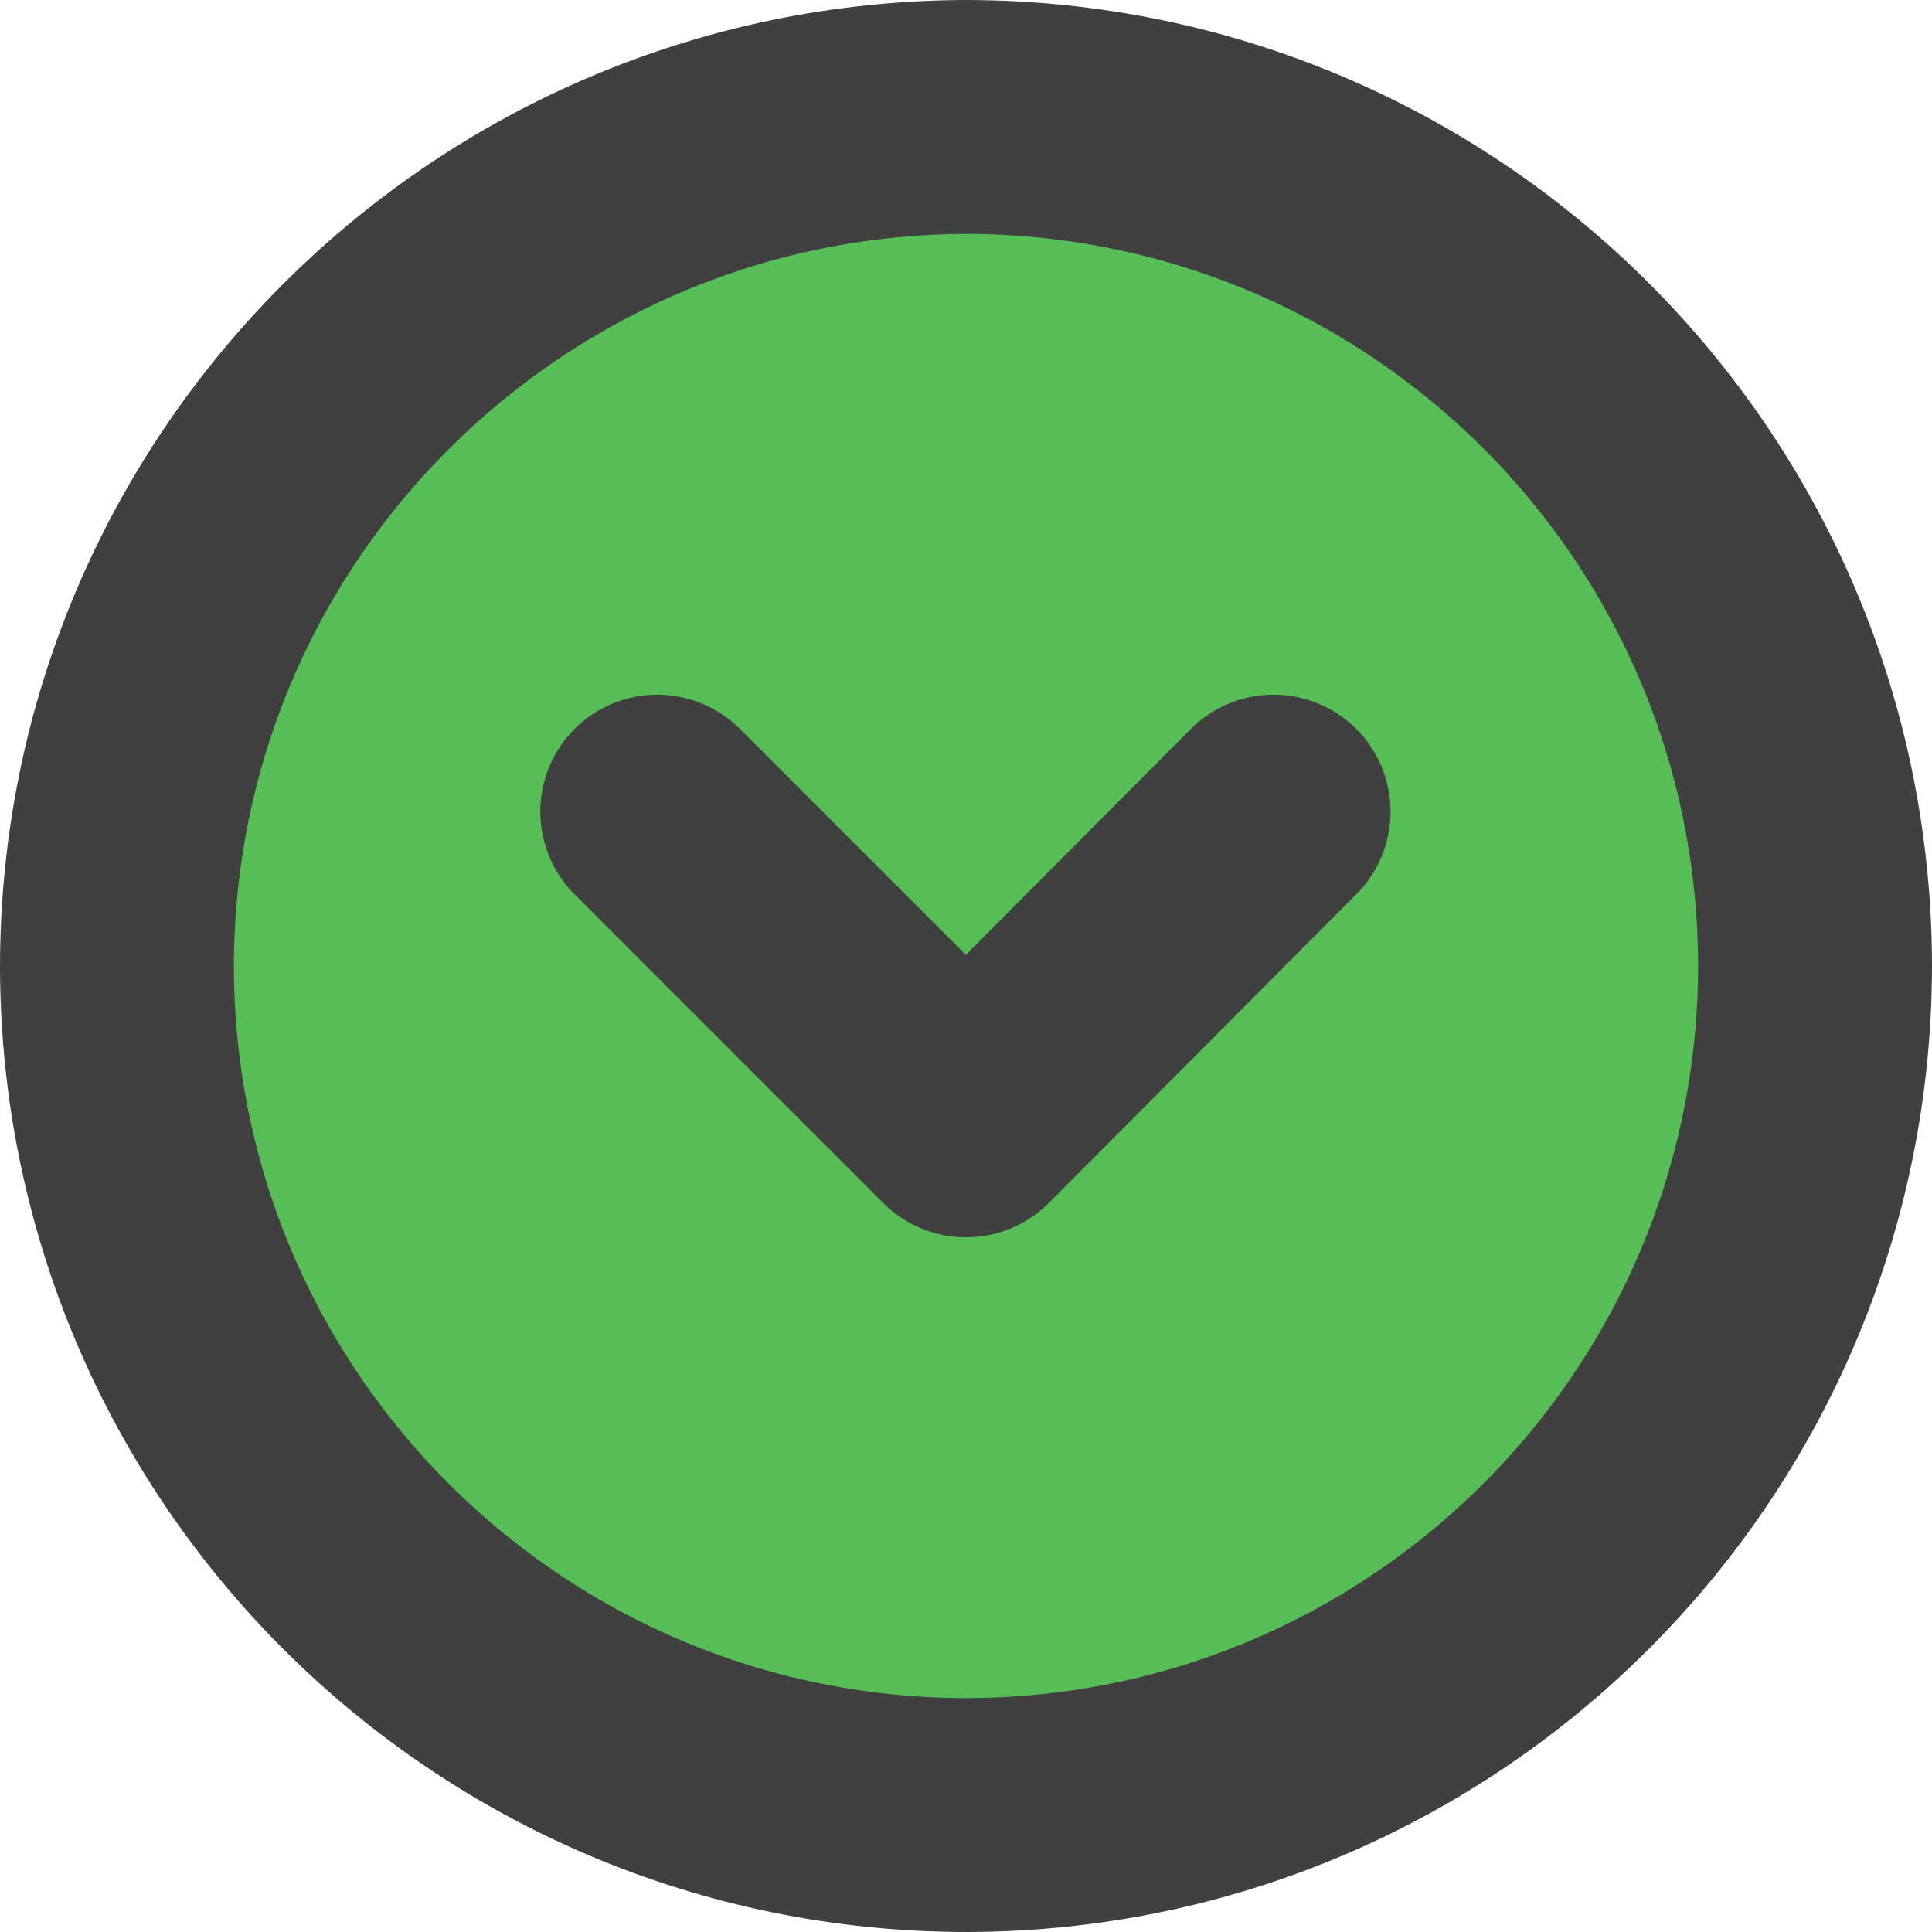
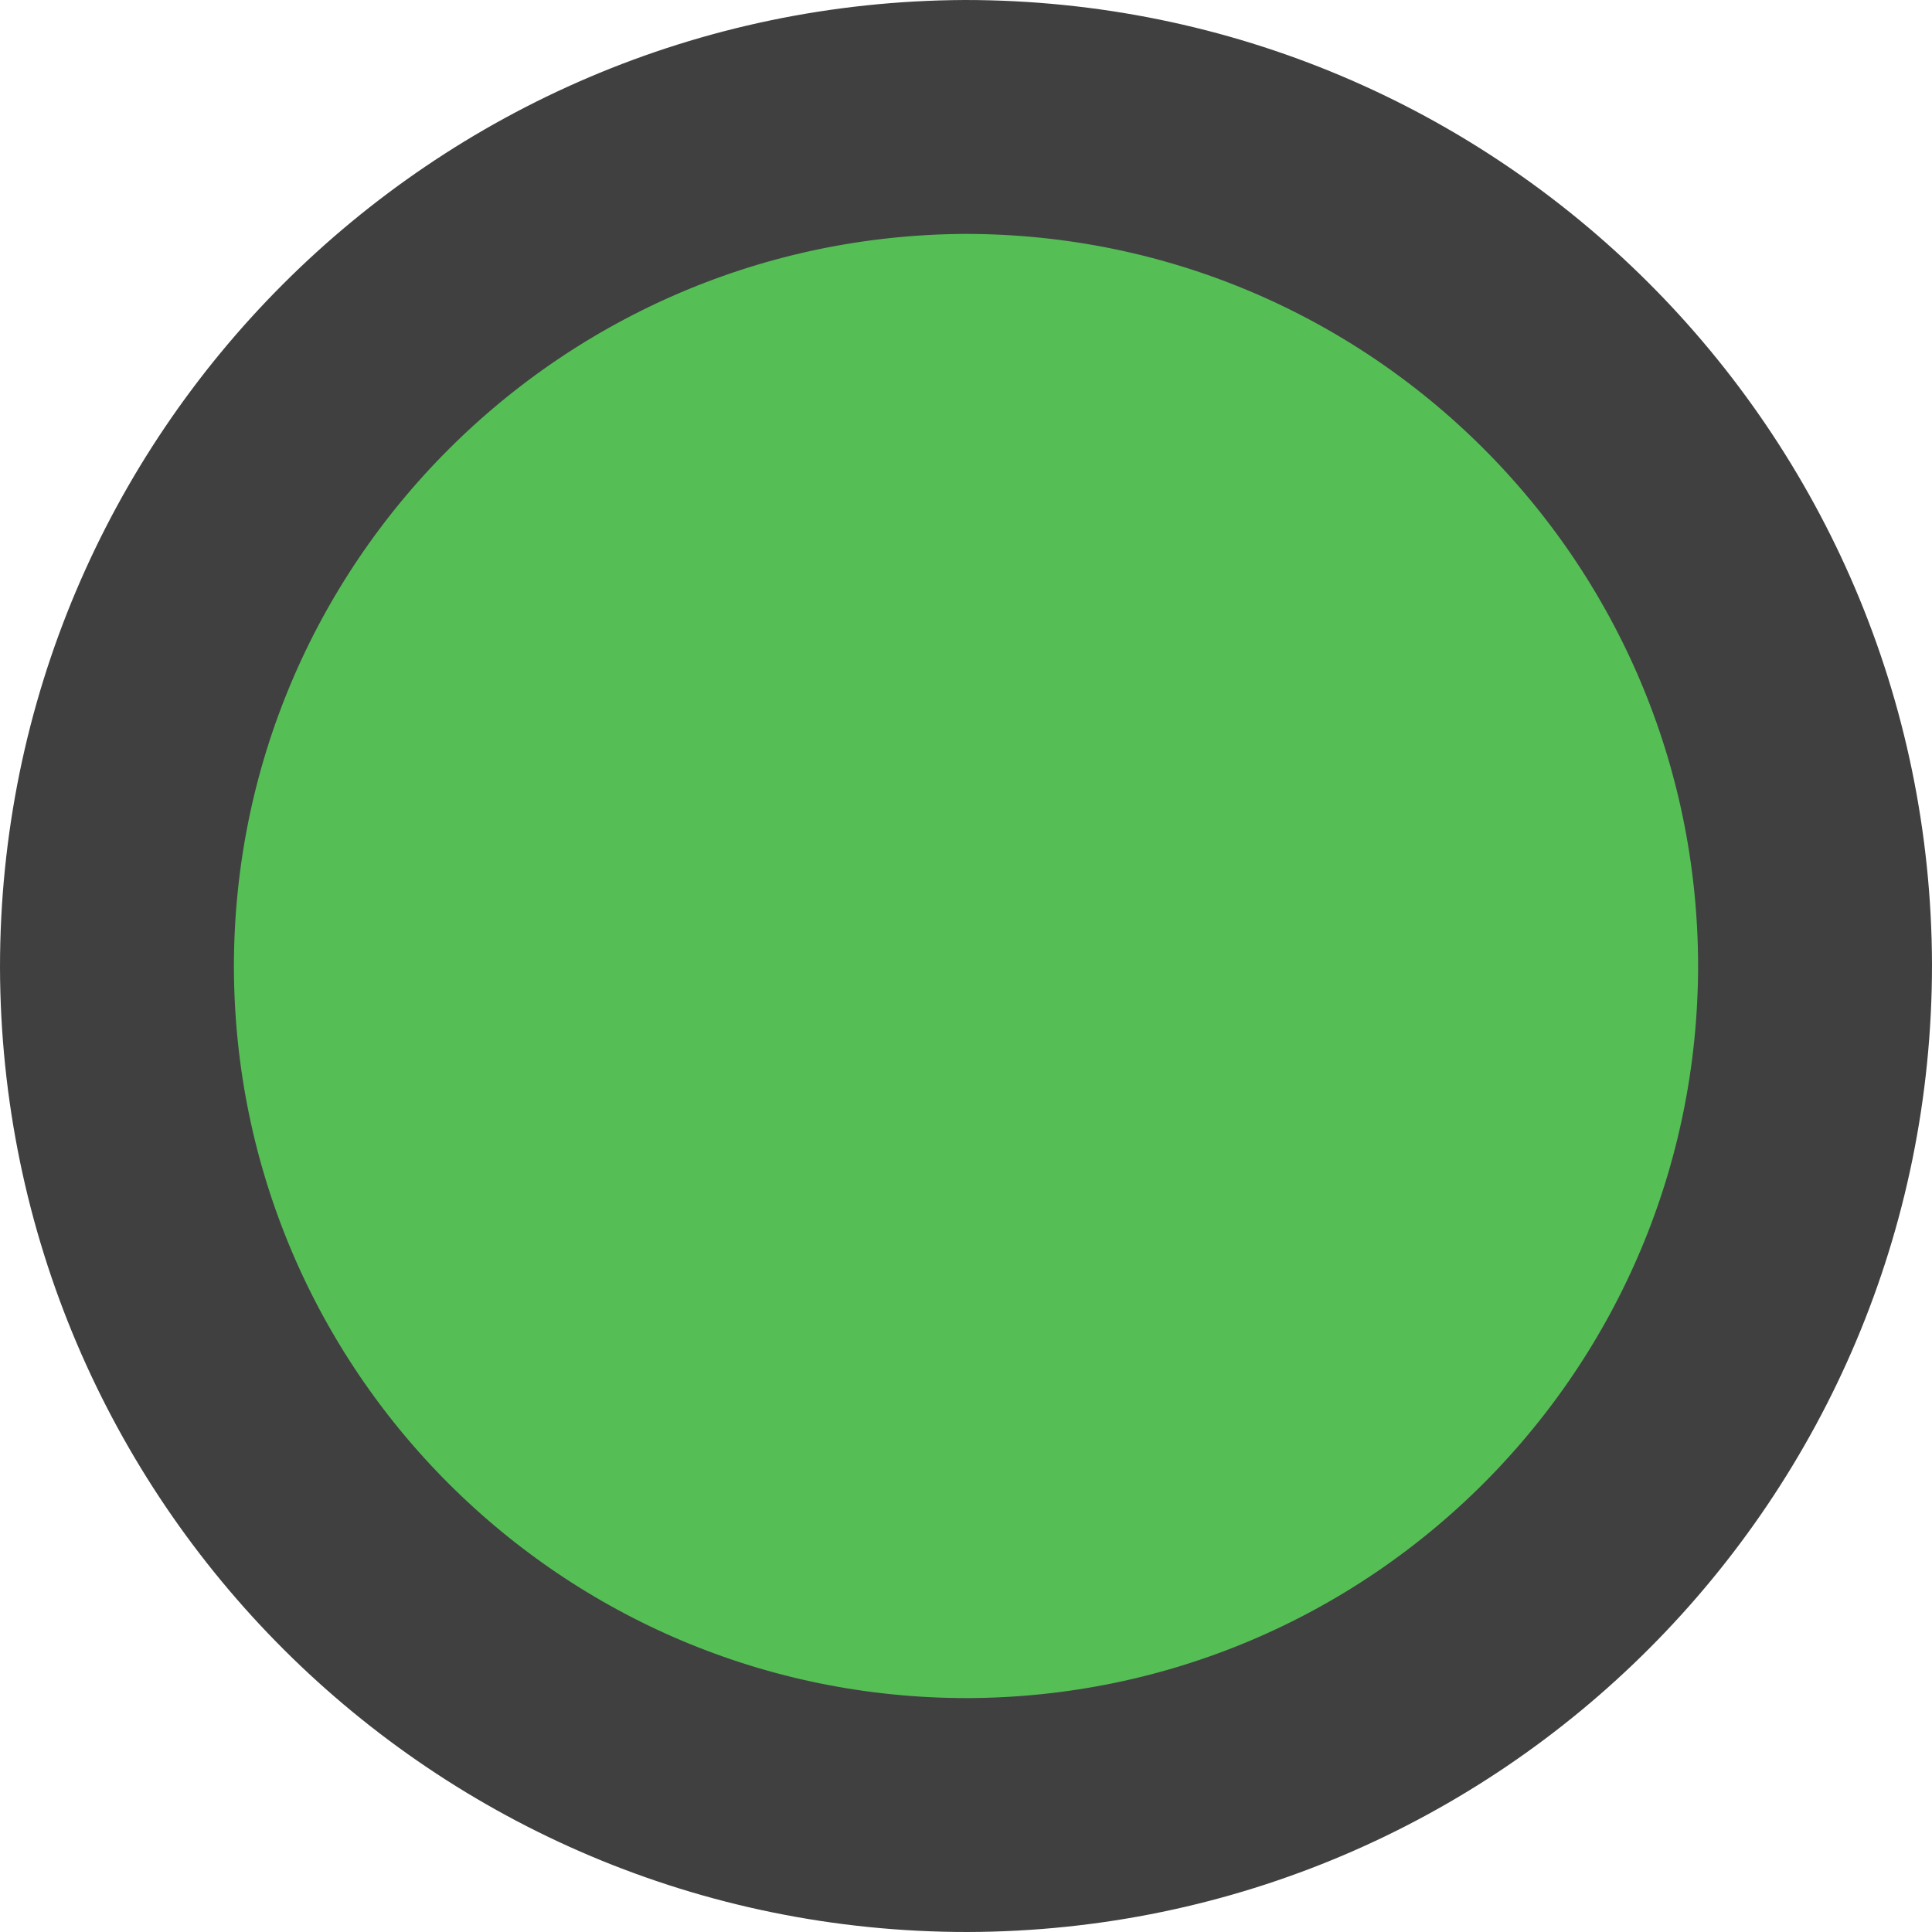
<svg xmlns="http://www.w3.org/2000/svg" id="Ebene_2" data-name="Ebene 2" viewBox="0 0 16.52 16.52">
  <defs>
    <style>
      .cls-1 {
        fill: #55bf56;
      }

      .cls-2 {
        stroke-linecap: round;
        stroke-linejoin: round;
      }

      .cls-2, .cls-3 {
        fill: none;
        stroke: #404040;
        stroke-width: 2px;
      }
    </style>
  </defs>
  <g id="Ebene_1-2" data-name="Ebene 1">
    <g id="ICON_KAUF" data-name="ICON KAUF">
      <path id="Path_1848" data-name="Path 1848" class="cls-1" d="M8.25,1h0c4.01,0,7.26,3.24,7.27,7.25,0,4.01-3.24,7.26-7.25,7.27-4.01,0-7.26-3.24-7.27-7.25h0c0-4.01,3.25-7.25,7.25-7.26" />
      <path id="Path_1849" data-name="Path 1849" class="cls-3" d="M8.25,1h0c4.01,0,7.26,3.24,7.27,7.25,0,4.01-3.24,7.26-7.25,7.27-4.01,0-7.26-3.24-7.27-7.25h0c0-4.01,3.25-7.25,7.25-7.27Z" />
-       <path id="Path_1850" data-name="Path 1850" class="cls-2" d="M5.62,6.94l2.64,2.64,2.63-2.64" />
    </g>
  </g>
</svg>